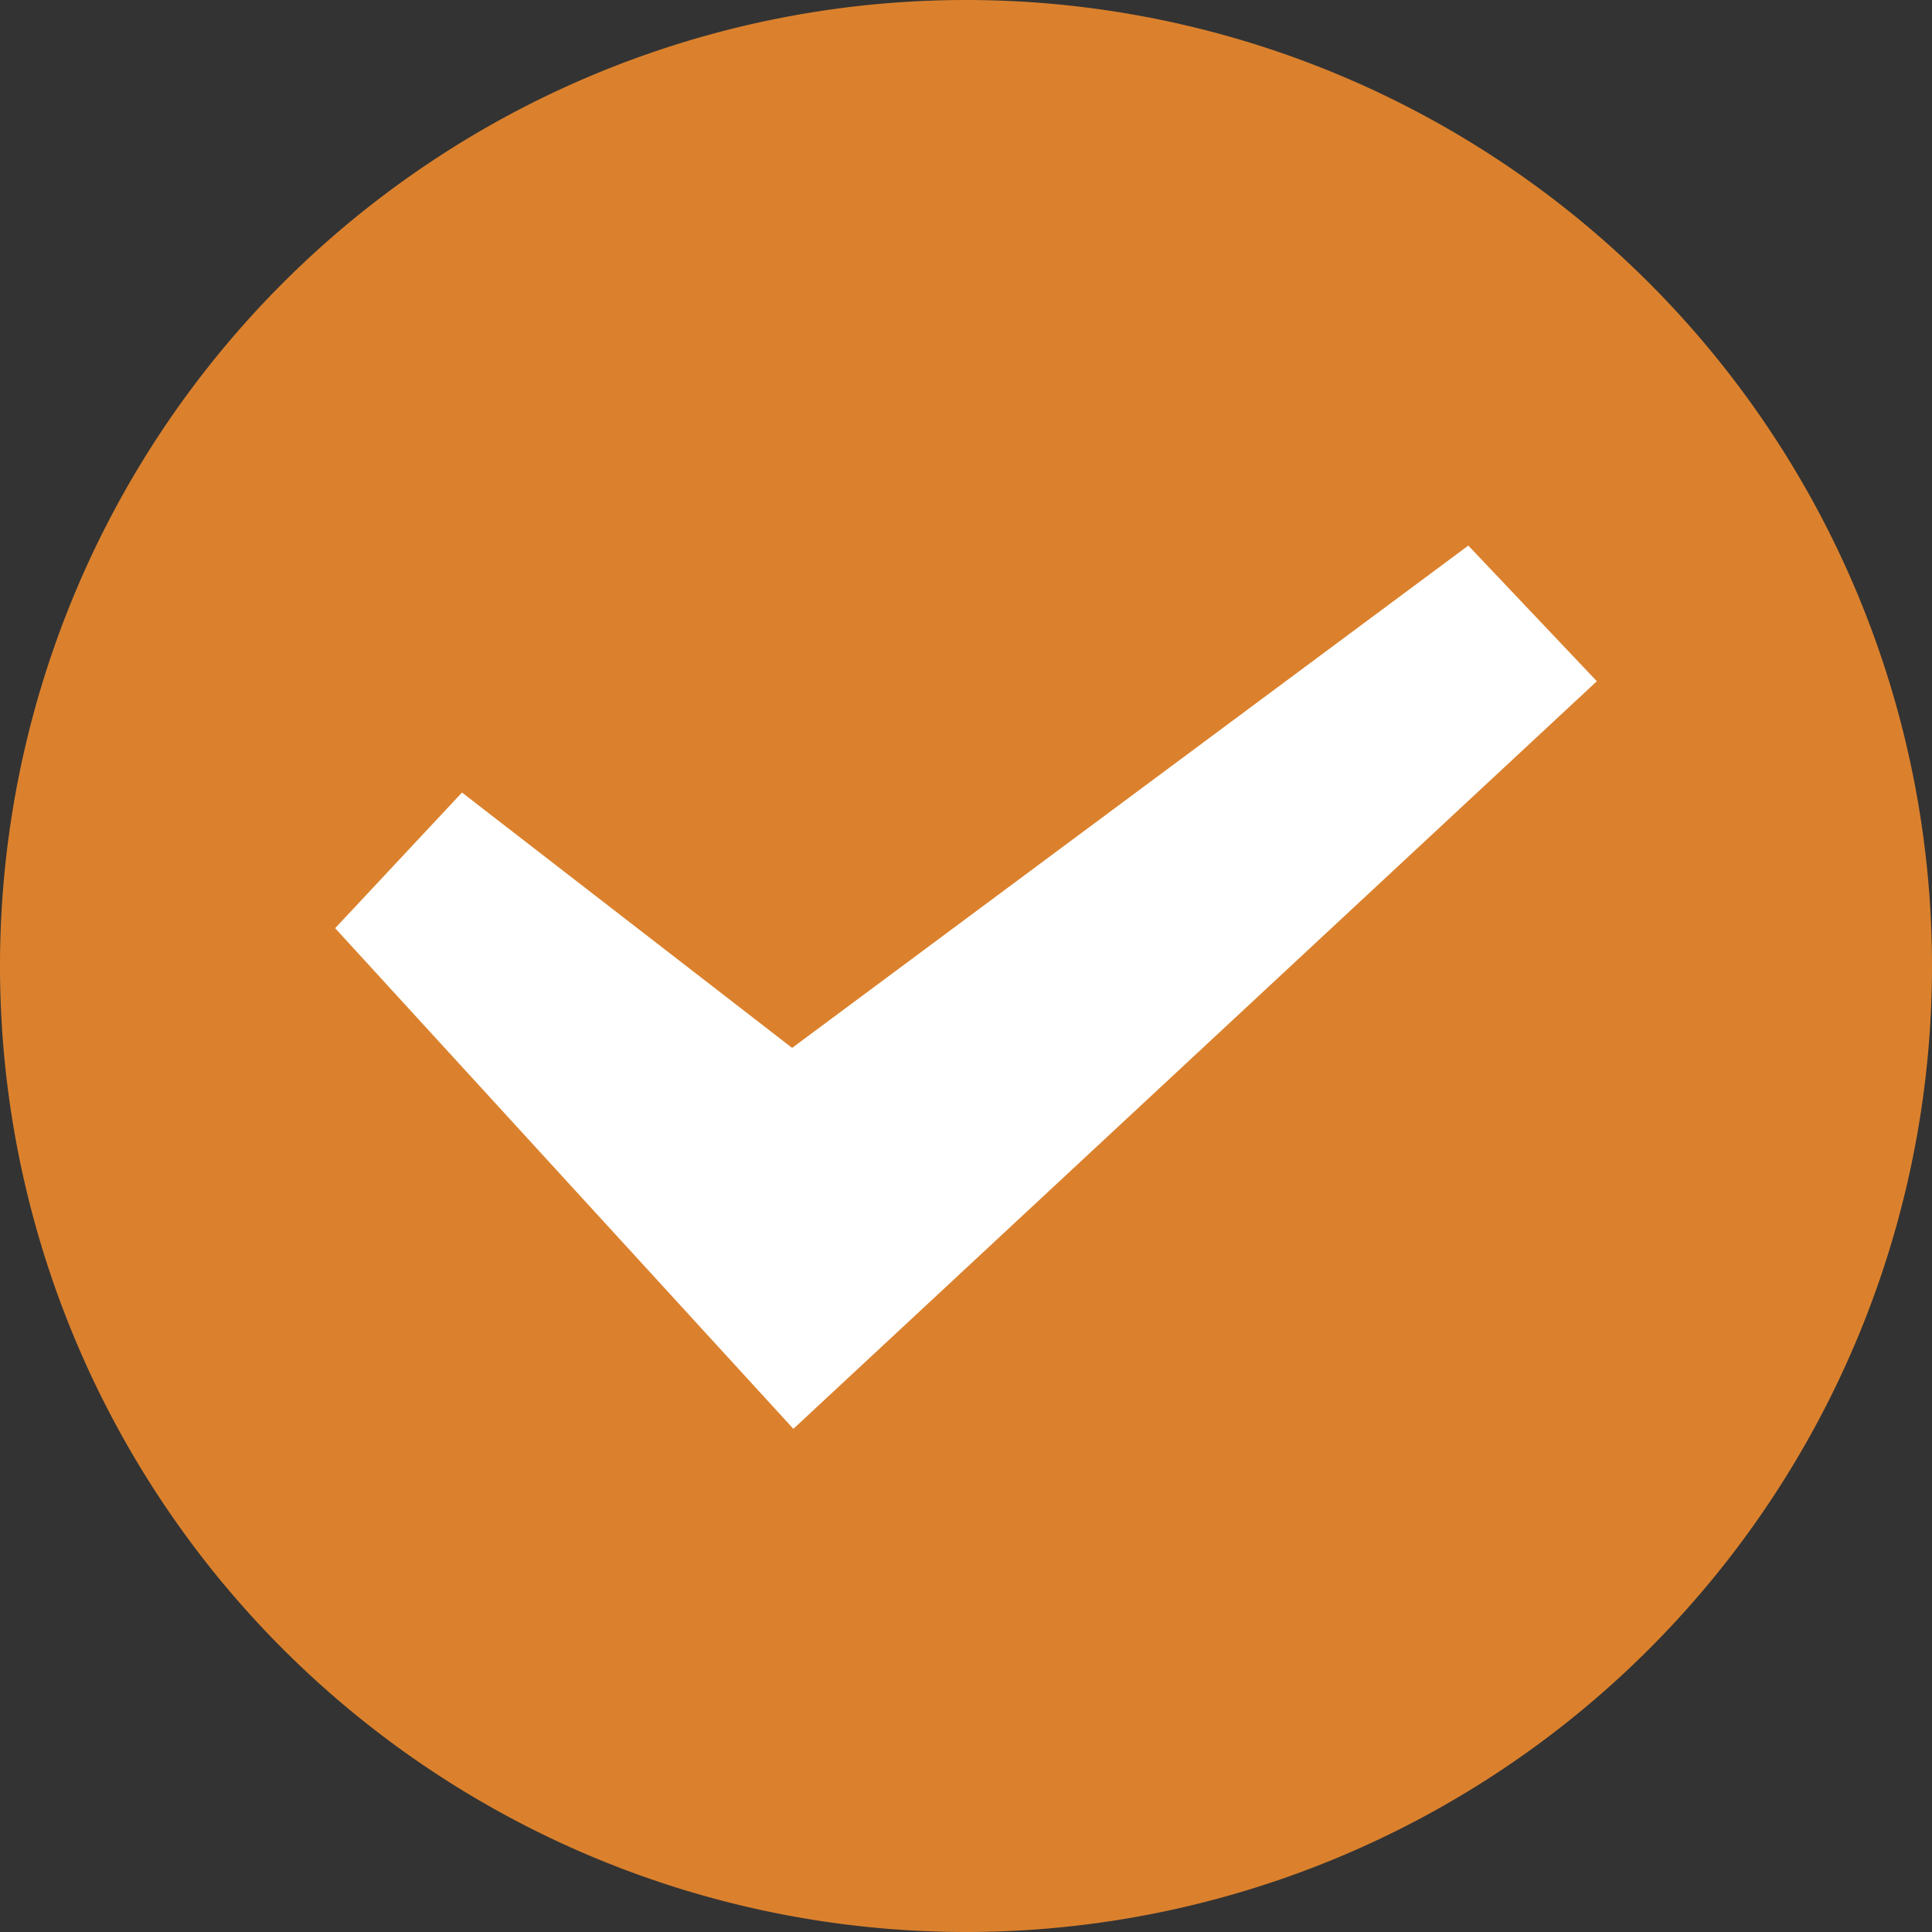
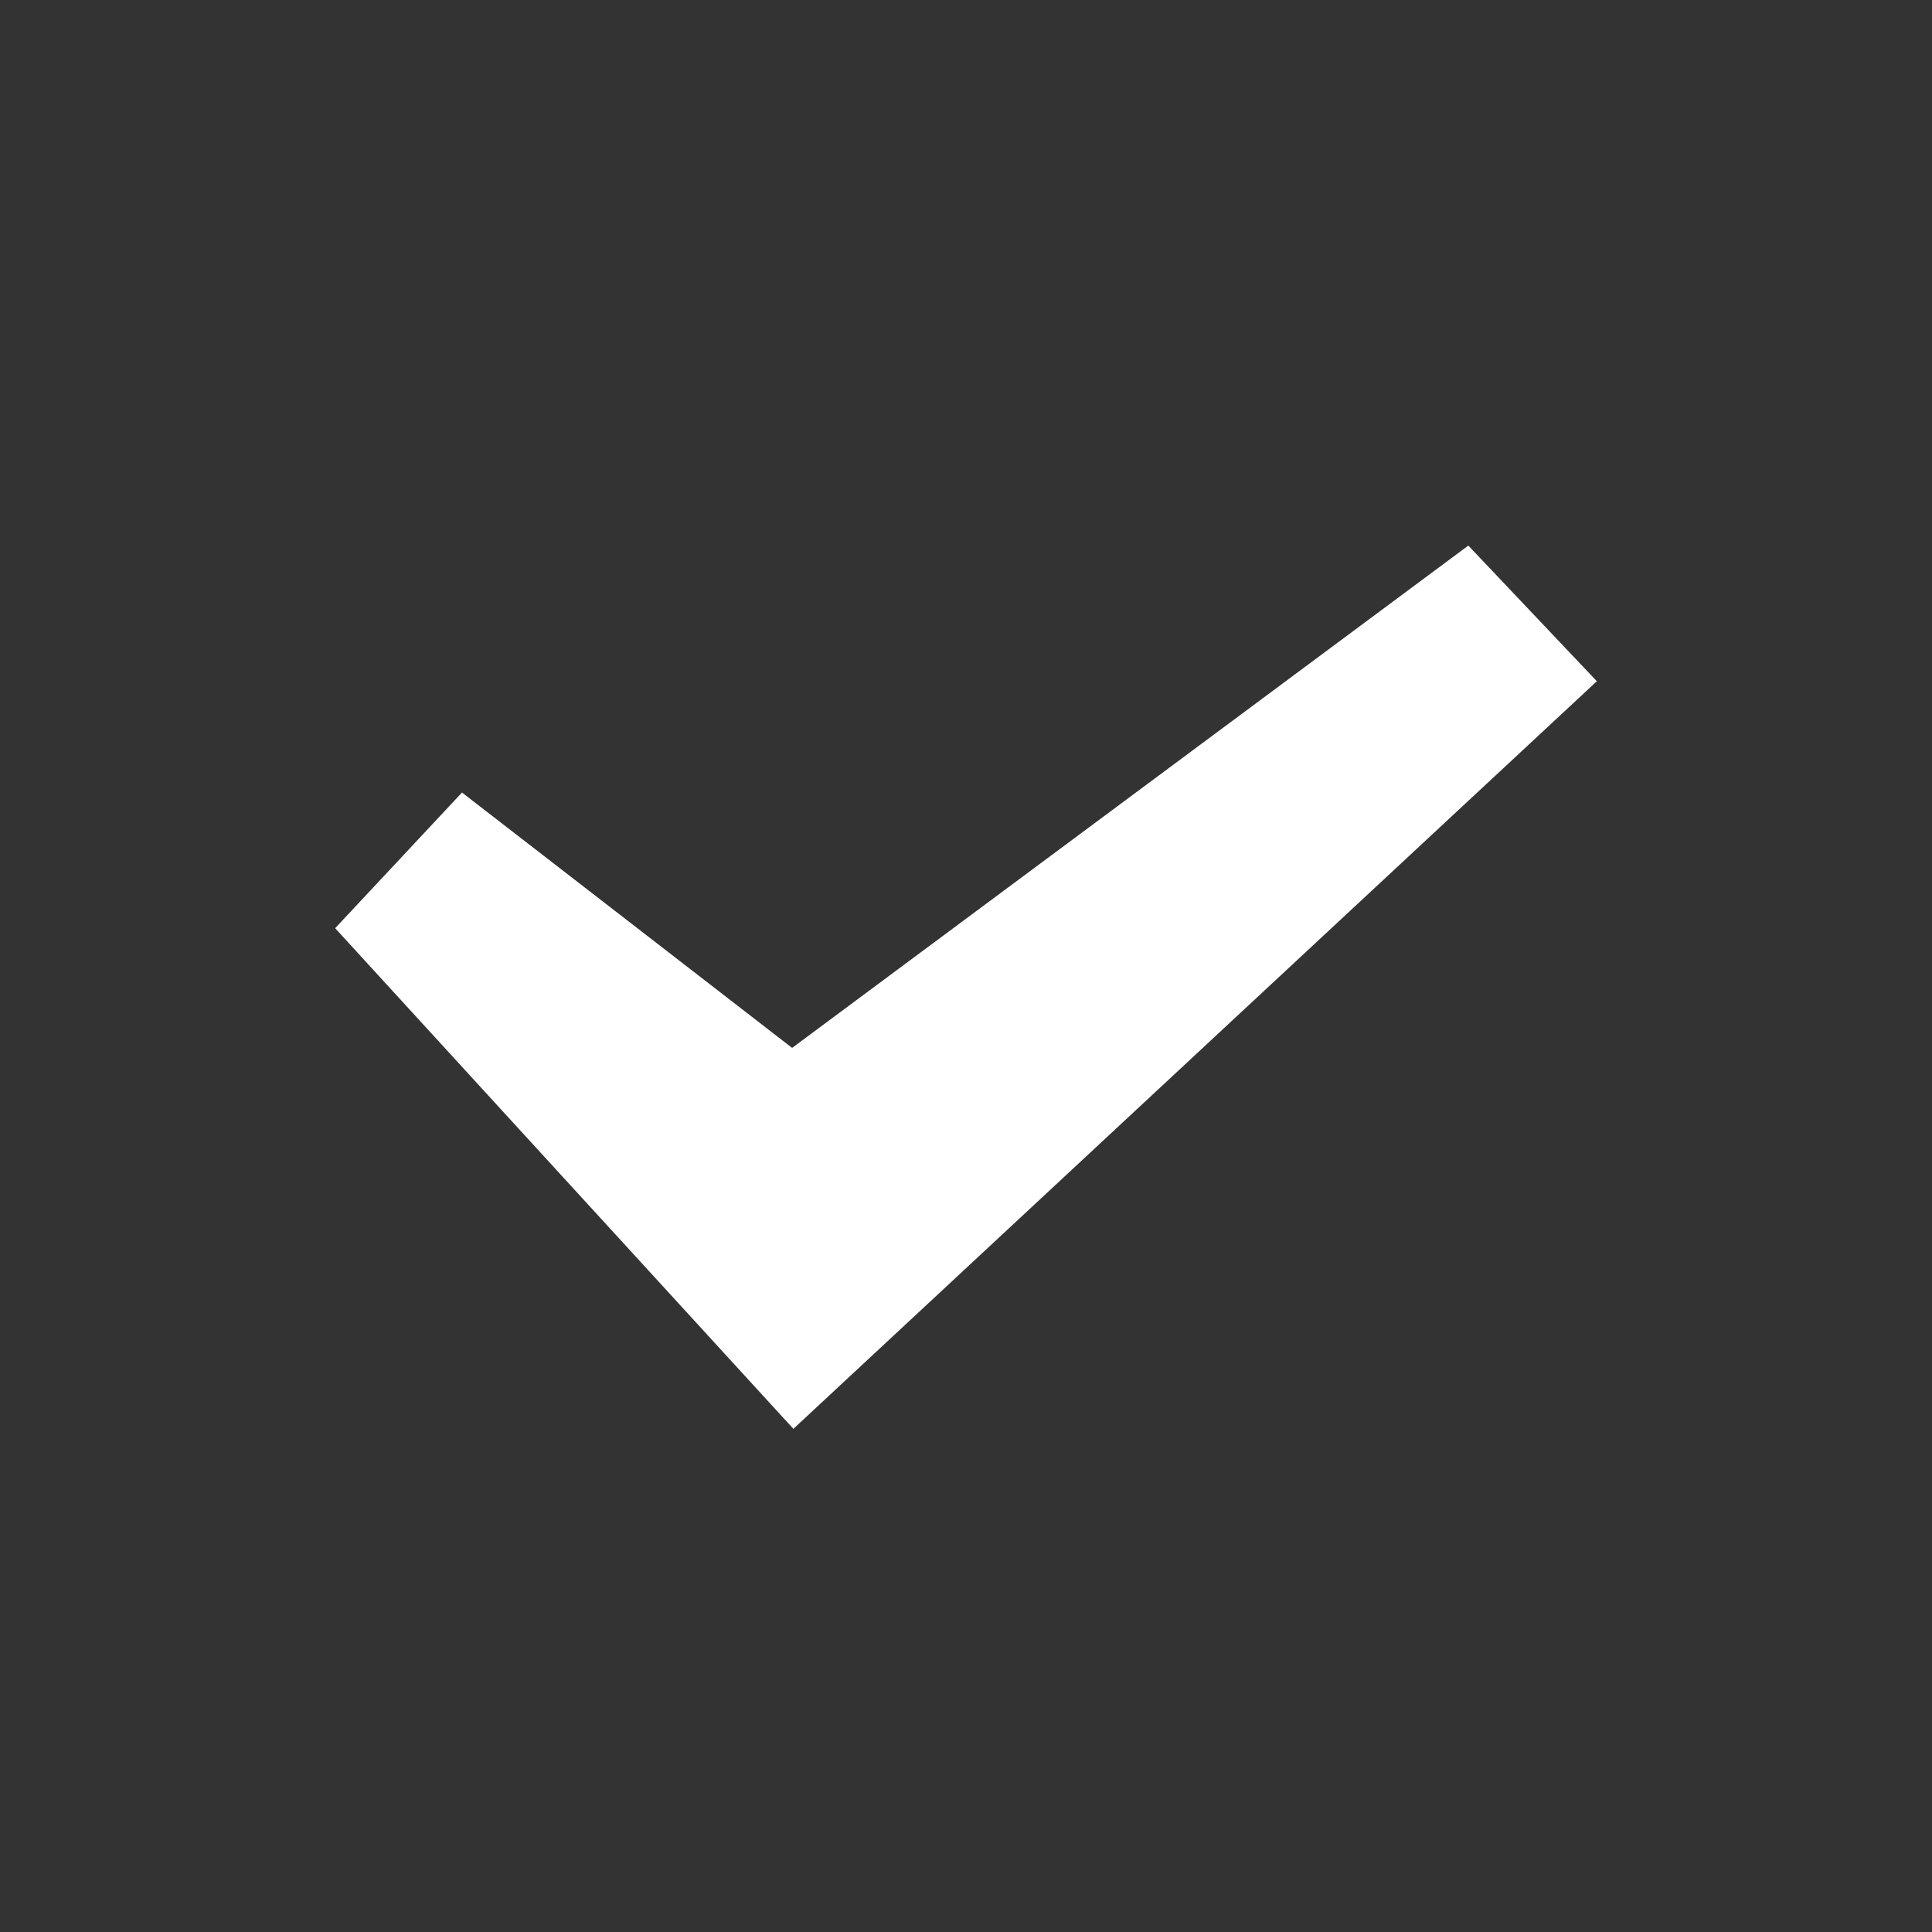
<svg xmlns="http://www.w3.org/2000/svg" xmlns:xlink="http://www.w3.org/1999/xlink" width="46" height="46" viewBox="0 0 46 46">
  <rect x="0" y="0" width="46" height="46" fill="#333333" stroke="none" />
  <defs>
-     <path id="3yi4a" d="M666 2962a23 23 0 1 1 0 46 23 23 0 0 1 0-46z" />
    <path id="3yi4b" d="M677.96 2974.99l-16.1 11.96-7.86-6.08-3.02 3.23 10.91 11.92 19.13-17.8z" />
  </defs>
  <g>
    <g transform="translate(-643 -2962)">
      <use fill="#db812d" xlink:href="#3yi4a" />
    </g>
    <g transform="translate(-643 -2962)">
      <use fill="#fff" xlink:href="#3yi4b" />
    </g>
  </g>
</svg>